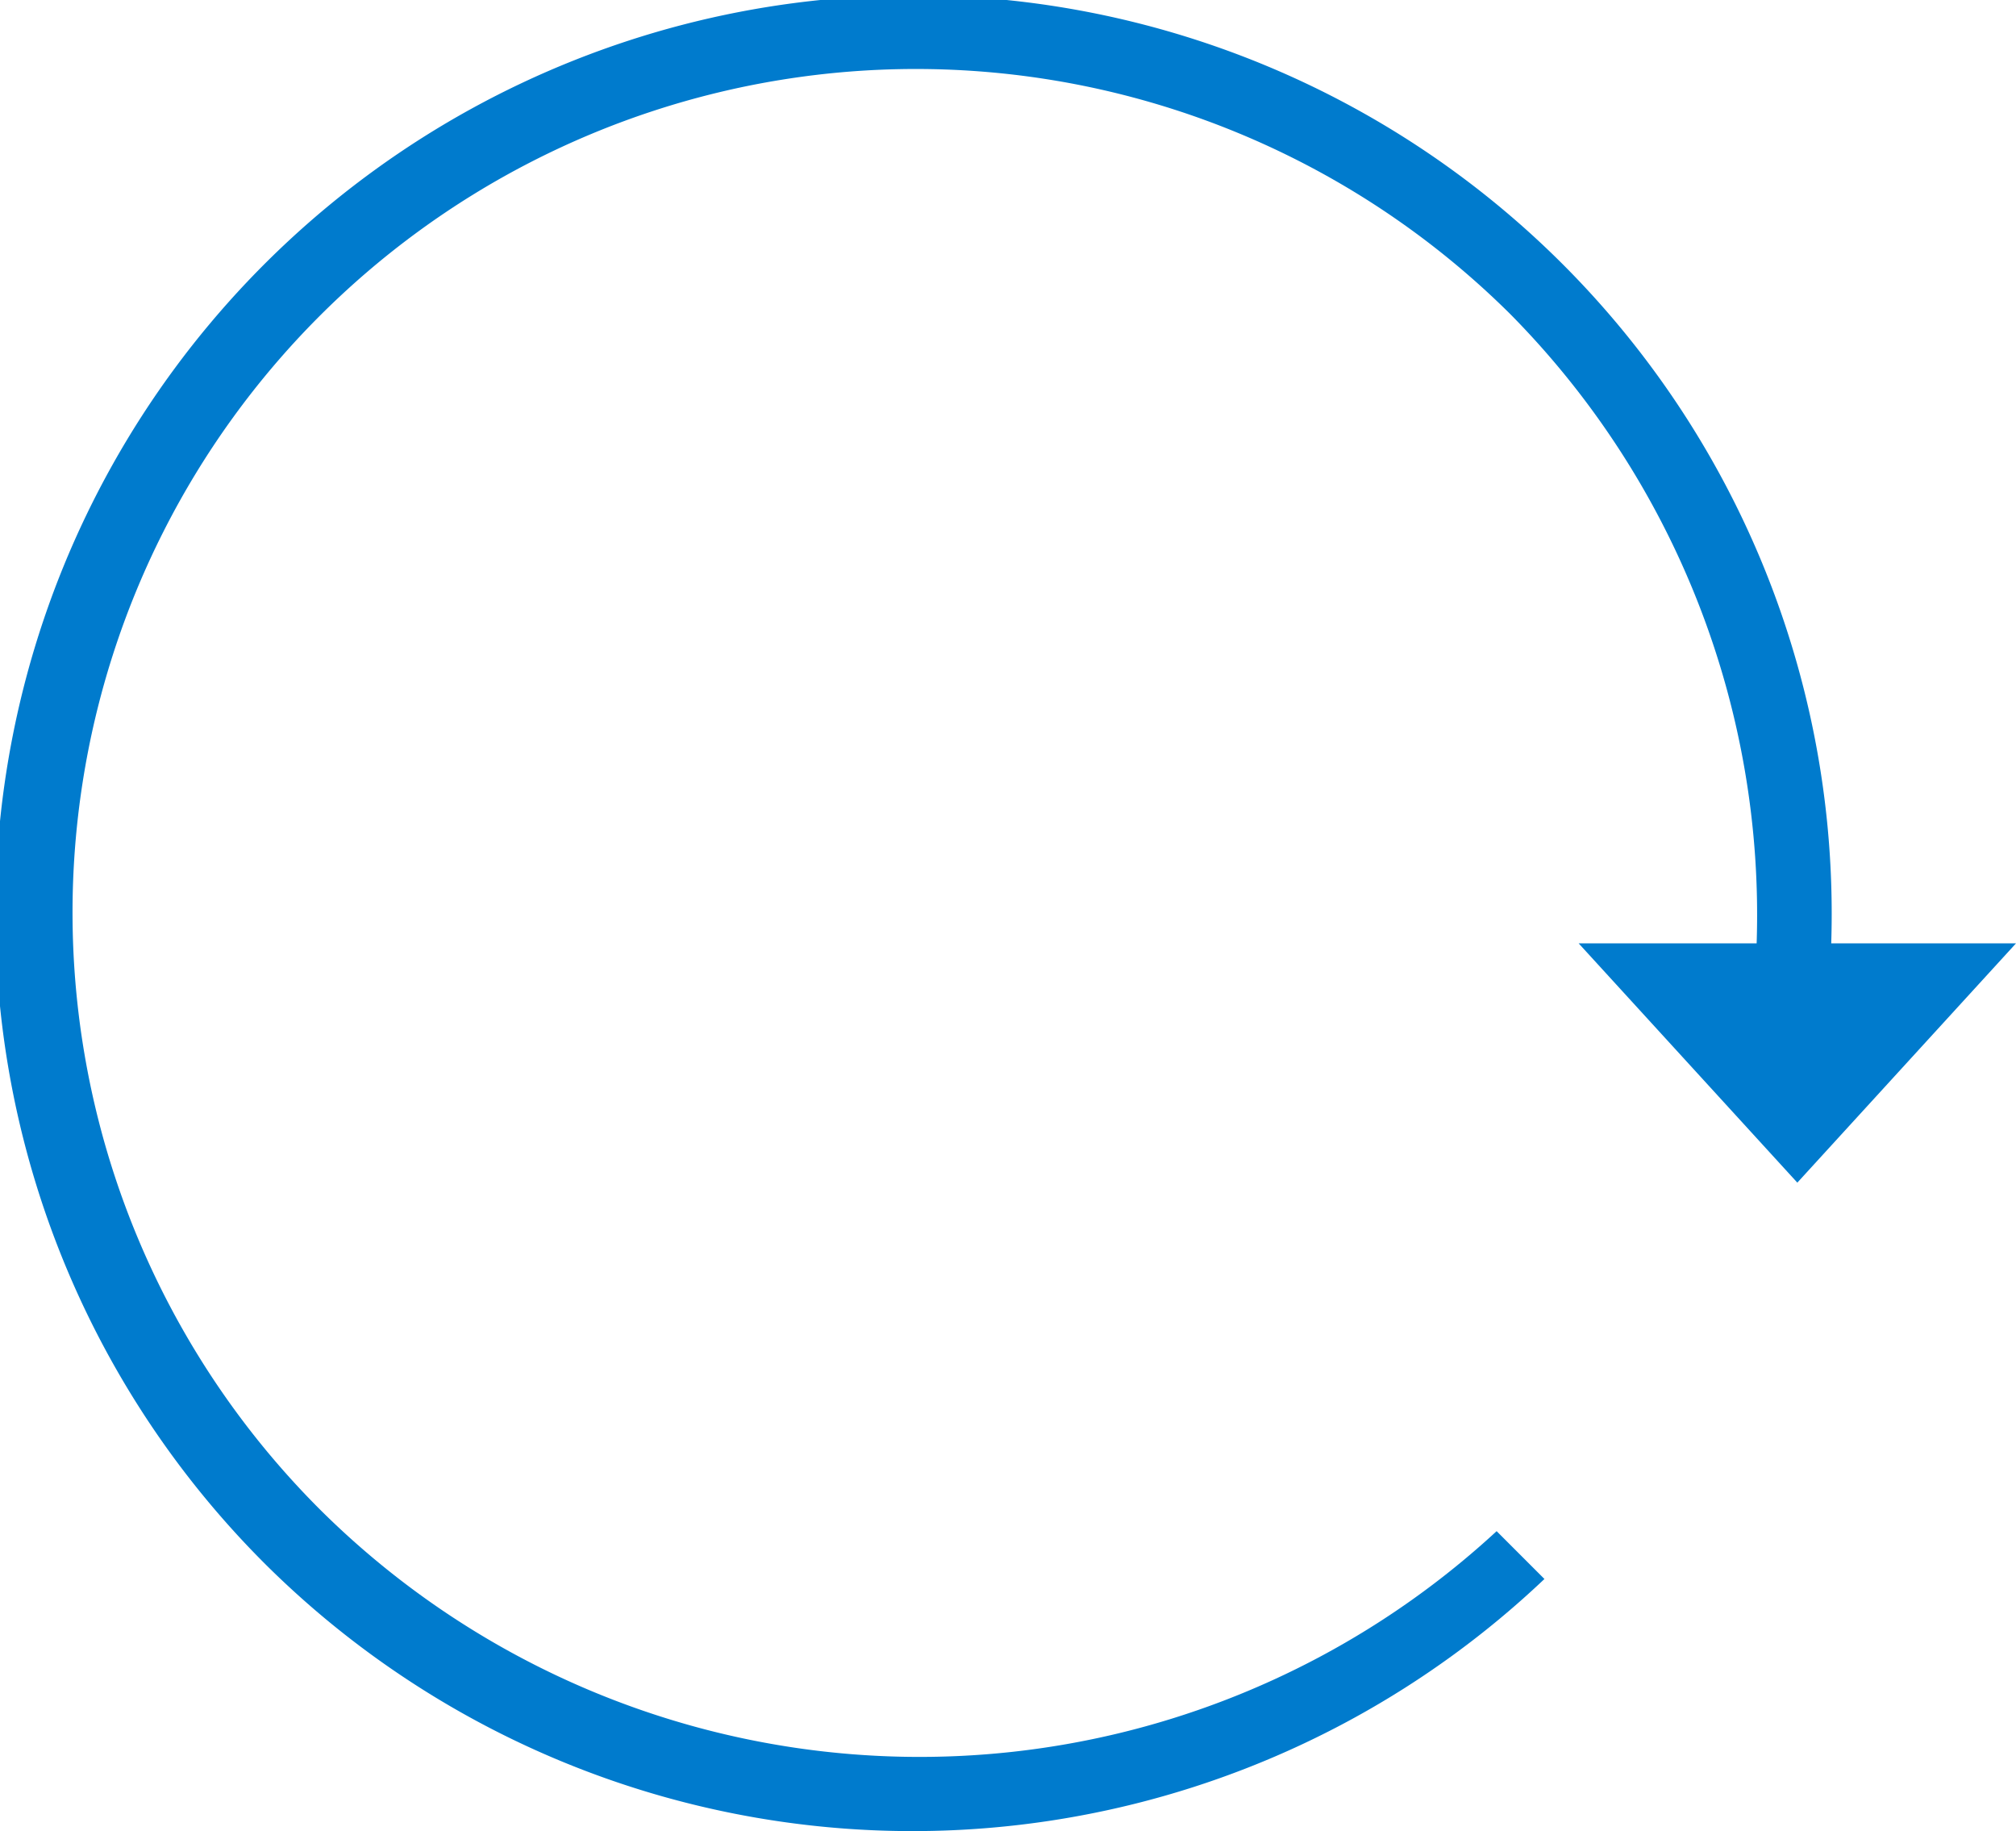
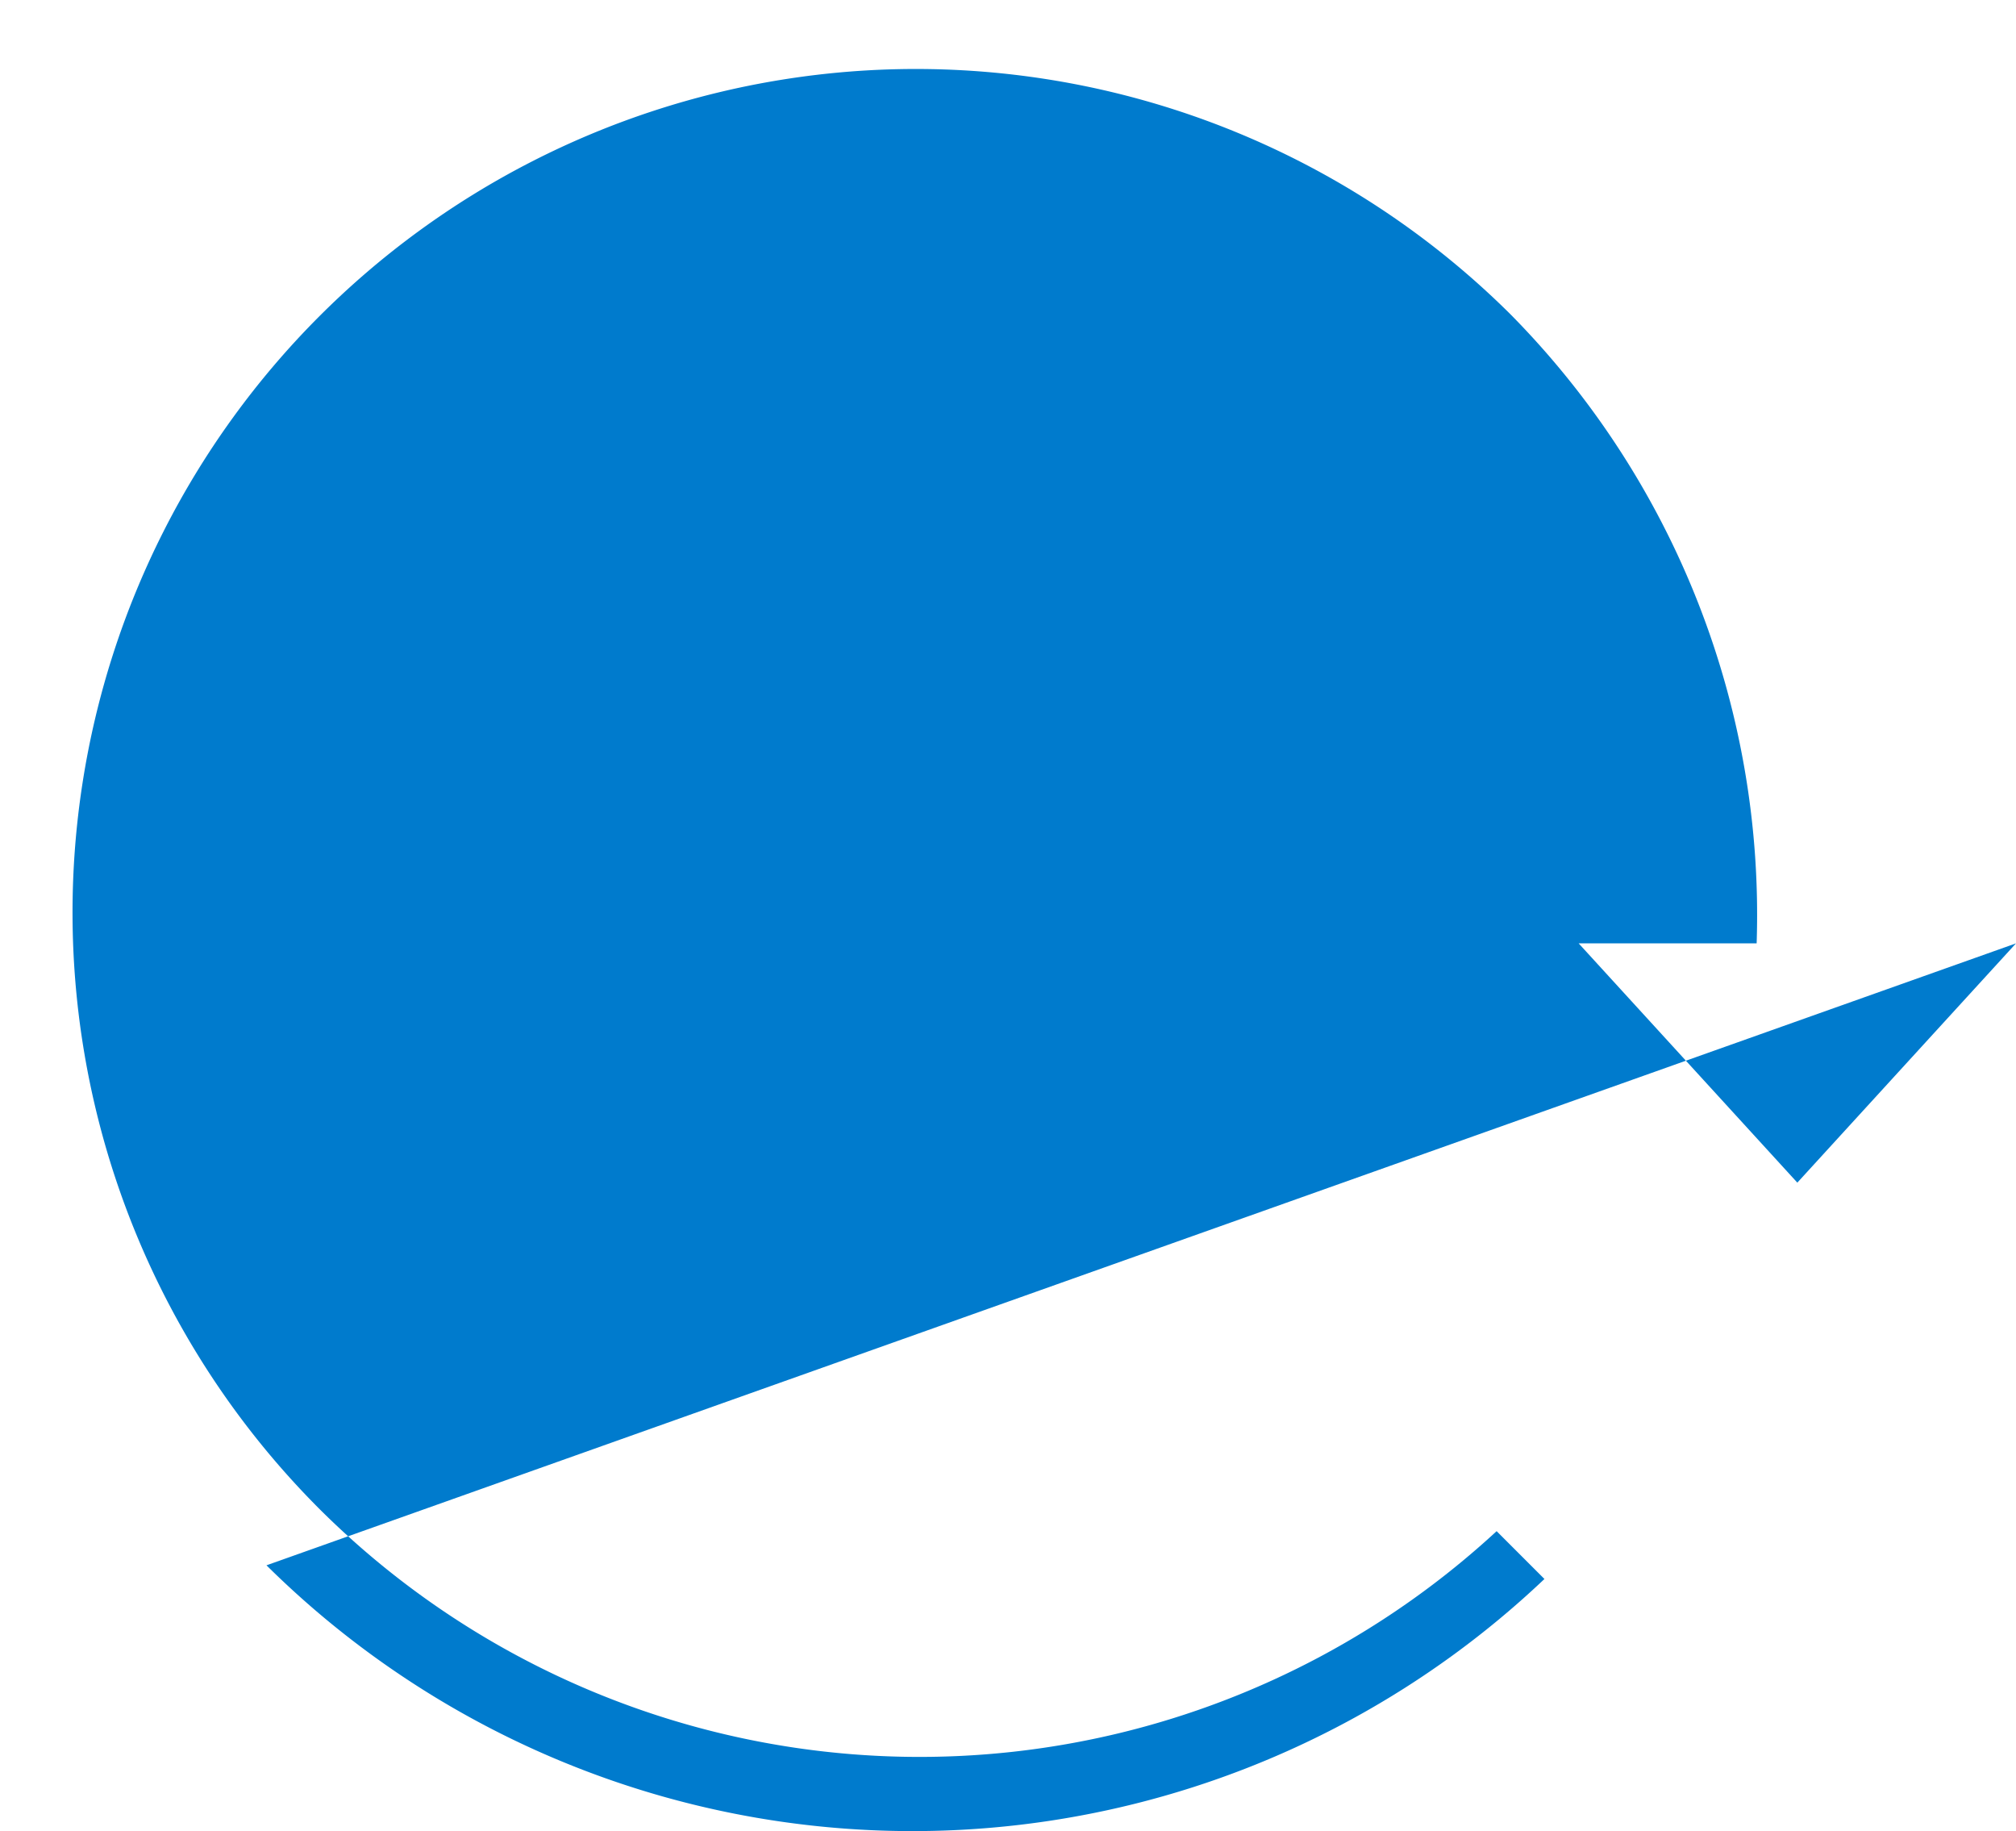
<svg xmlns="http://www.w3.org/2000/svg" width="24.33" height="22.094" viewBox="0 0 24.33 22.094">
-   <path id="Path_9" data-name="Path 9" d="M24.33,11.482l-2.639,2.887-2.639-2.887H21.2a10.309,10.309,0,0,0-2.969-7.588A10.177,10.177,0,1,0,3.876,18.327a10.264,10.264,0,0,0,14.186.247l.577.577a11.081,11.081,0,0,1-15.423-.165A11.081,11.081,0,1,1,22.1,11.482Z" transform="translate(0 -0.1)" fill="#007bcd" />
+   <path id="Path_9" data-name="Path 9" d="M24.33,11.482l-2.639,2.887-2.639-2.887H21.2a10.309,10.309,0,0,0-2.969-7.588A10.177,10.177,0,1,0,3.876,18.327a10.264,10.264,0,0,0,14.186.247l.577.577a11.081,11.081,0,0,1-15.423-.165Z" transform="translate(0 -0.1)" fill="#007bcd" />
</svg>